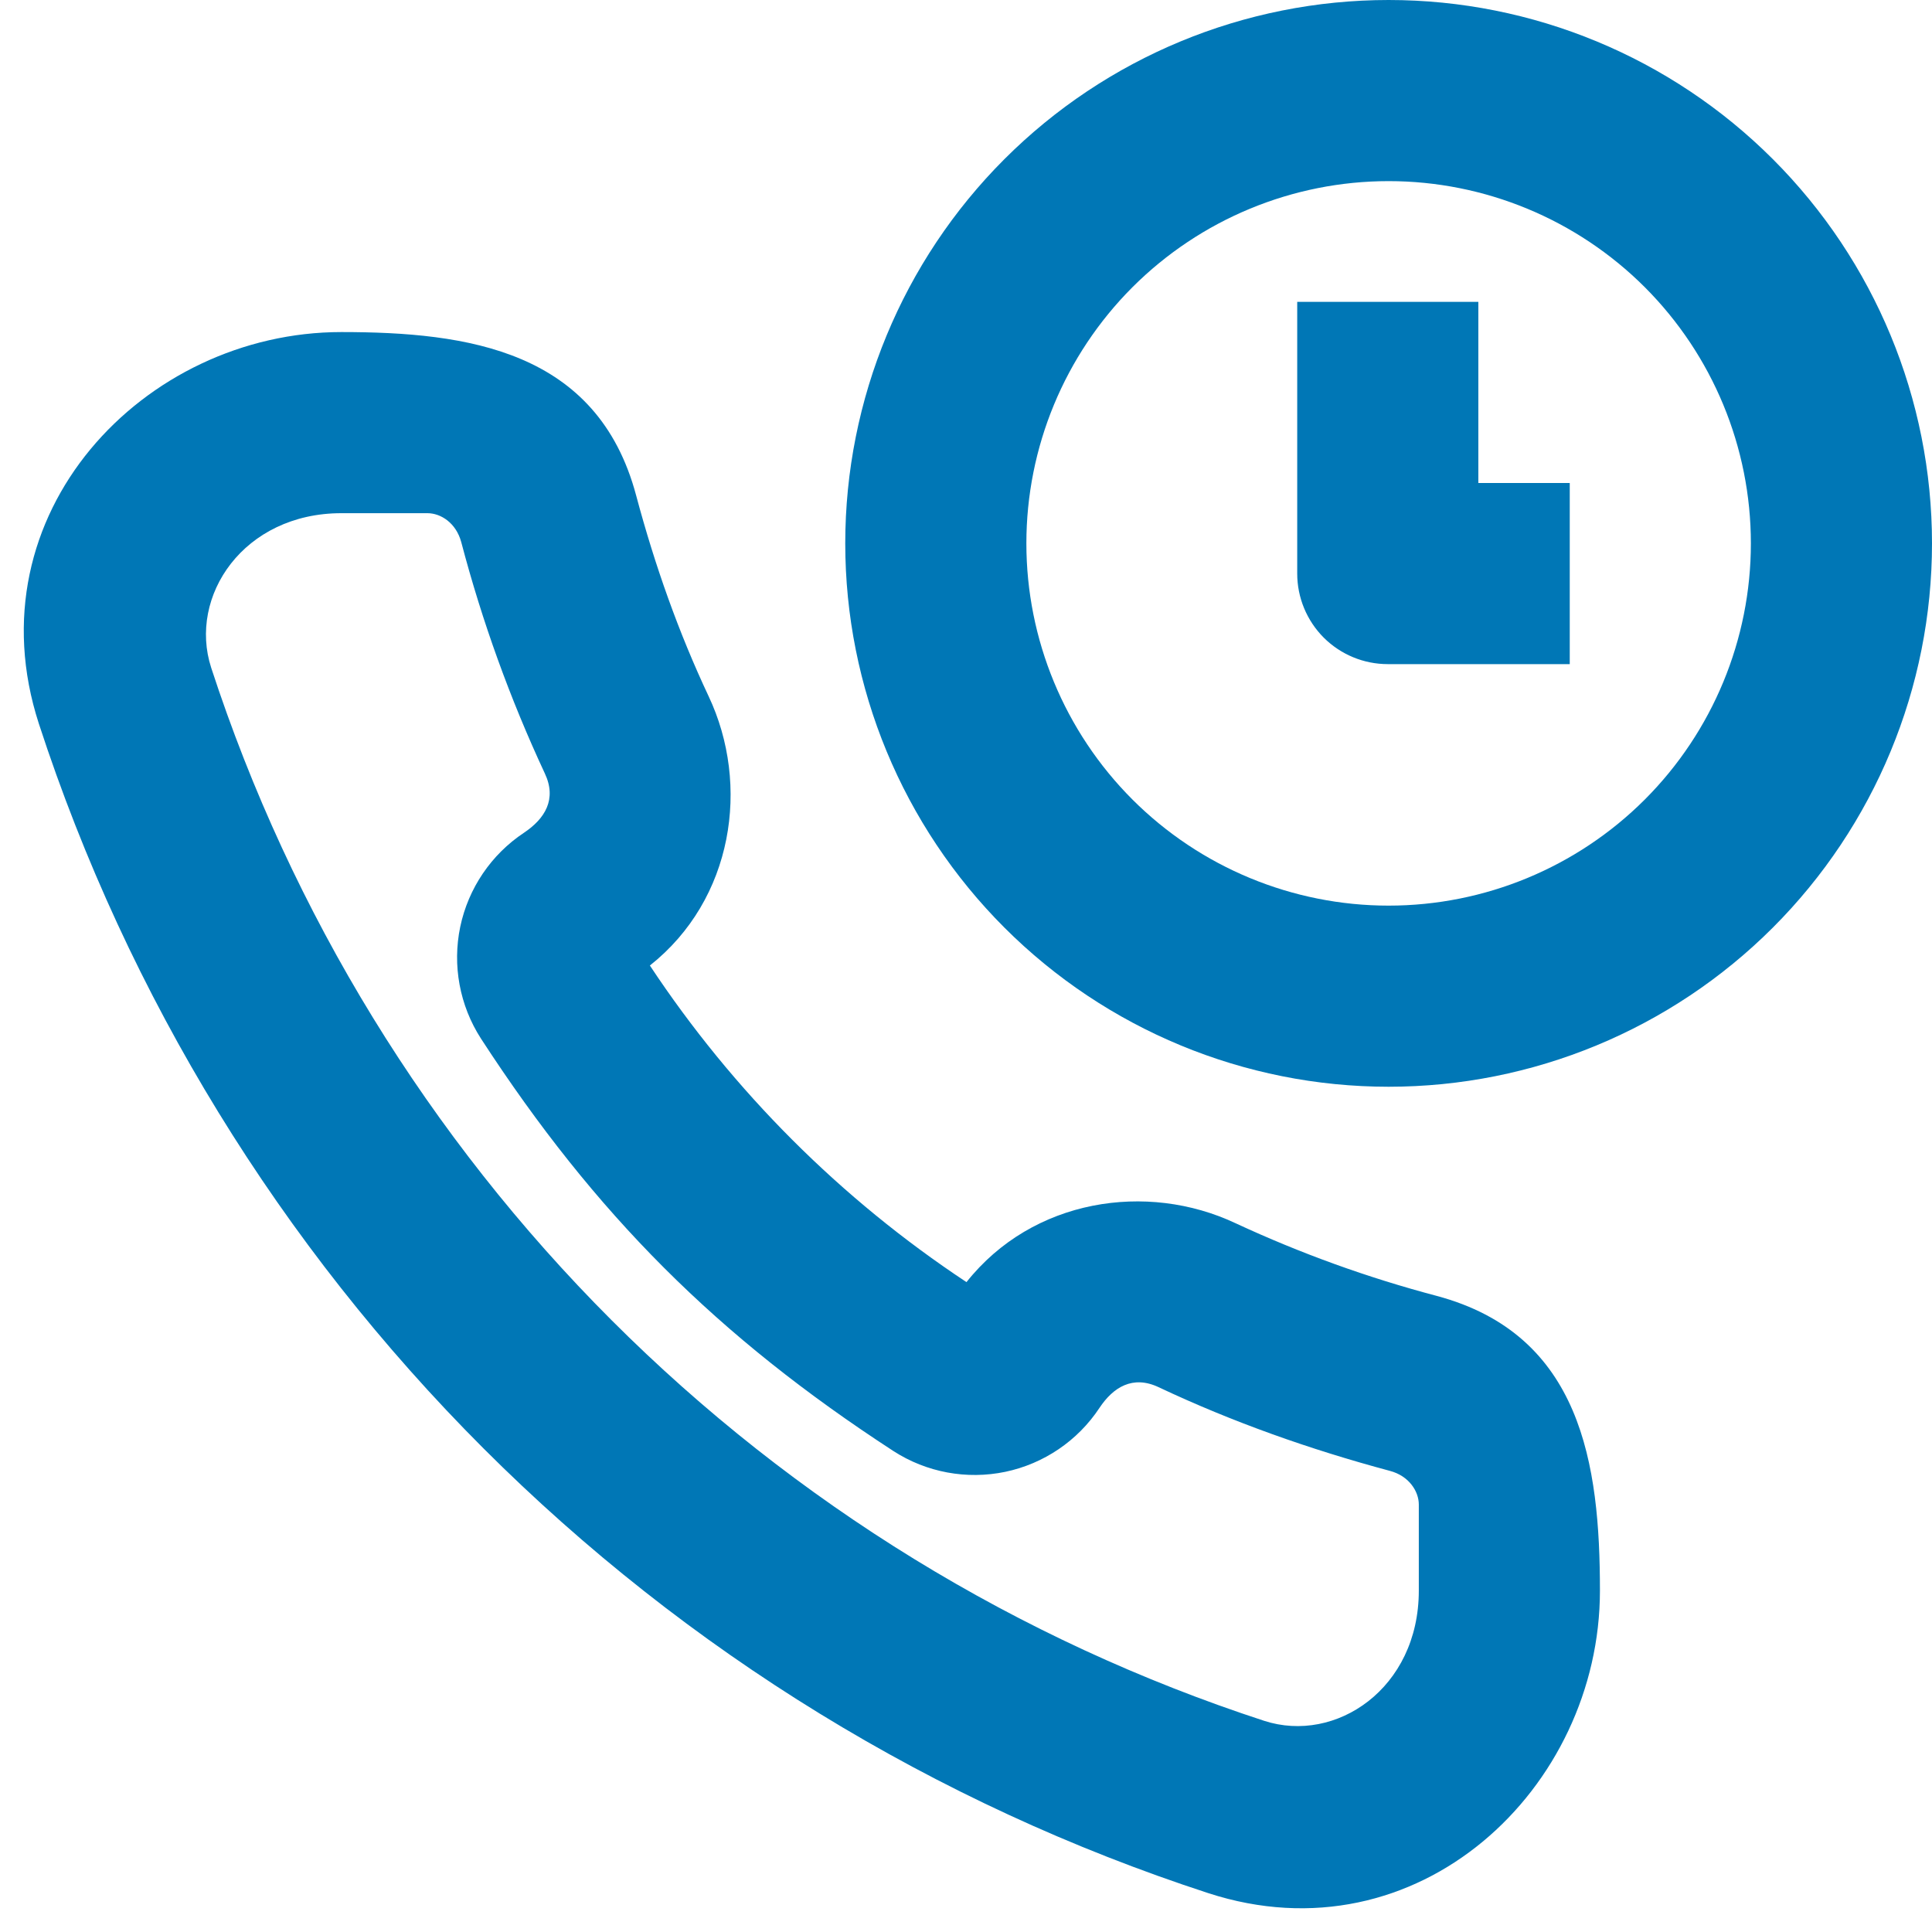
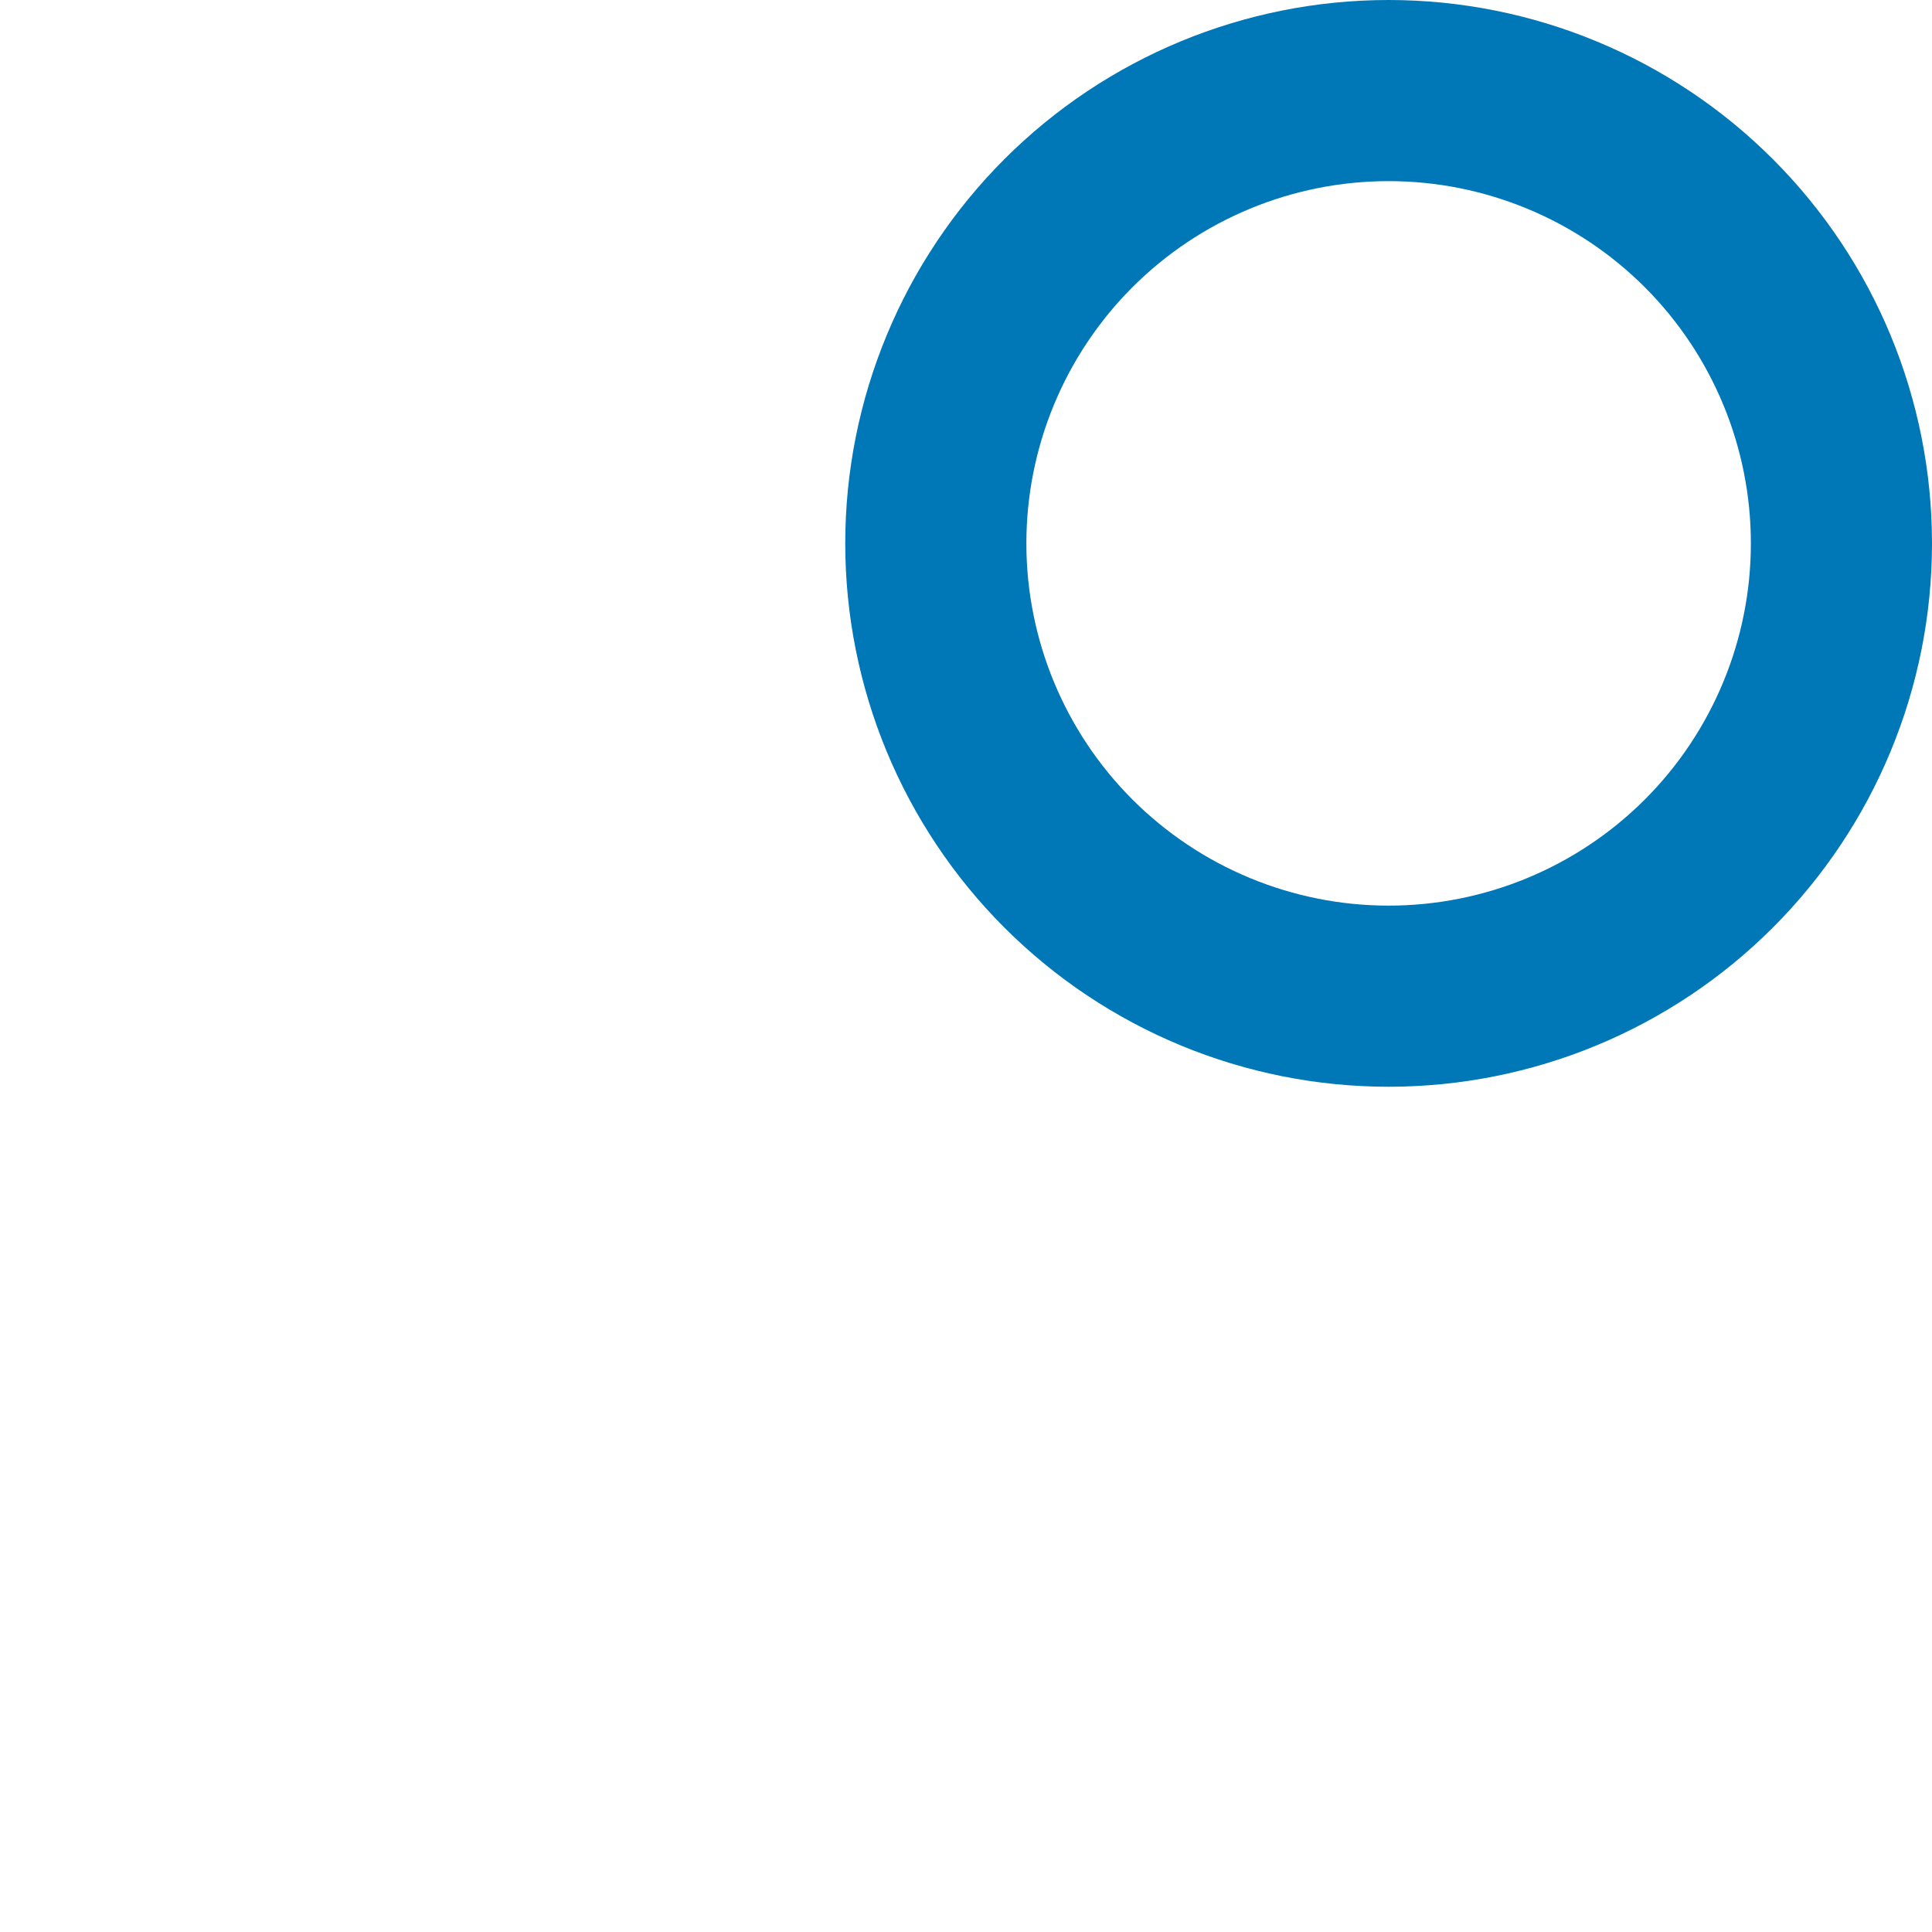
<svg xmlns="http://www.w3.org/2000/svg" width="32" height="32" viewBox="0 0 32 32" fill="none">
  <g clip-path="url(#clip0_148_348)">
    <path fill-rule="evenodd" clip-rule="evenodd" d="M23 3C21.409 3 19.883 3.632 18.757 4.757C17.632 5.883 17 7.409 17 9C17 10.591 17.632 12.117 18.757 13.243C19.883 14.368 21.409 15 23 15C24.591 15 26.117 14.368 27.243 13.243C28.368 12.117 29 10.591 29 9C29 7.409 28.368 5.883 27.243 4.757C26.117 3.632 24.591 3 23 3ZM14 9C14 6.613 14.948 4.324 16.636 2.636C18.324 0.948 20.613 0 23 0C25.387 0 27.676 0.948 29.364 2.636C31.052 4.324 32 6.613 32 9C32 11.387 31.052 13.676 29.364 15.364C27.676 17.052 25.387 18 23 18C20.613 18 18.324 17.052 16.636 15.364C14.948 13.676 14 11.387 14 9Z" fill="#0077B6" />
-     <path fill-rule="evenodd" clip-rule="evenodd" d="M24.486 8H26V11H22.986C22.588 11 22.207 10.842 21.925 10.561C21.644 10.279 21.486 9.898 21.486 9.5V5H24.486V8ZM0.644 11.988C-0.484 8.514 2.38 5.5 5.654 5.5C7.746 5.5 9.894 5.802 10.536 8.204C10.848 9.372 11.242 10.48 11.736 11.53C12.432 13.002 12.146 14.898 10.764 15.992C12.142 18.074 13.926 19.858 16.008 21.236C17.102 19.856 18.998 19.568 20.468 20.262C21.54 20.76 22.653 21.162 23.796 21.464C26.196 22.106 26.5 24.254 26.5 26.346C26.5 29.622 23.486 32.486 20.012 31.356C15.487 29.88 11.375 27.356 8.009 23.991C4.644 20.625 2.12 16.513 0.644 11.988ZM5.654 8.5C4.034 8.5 3.114 9.876 3.498 11.06C4.828 15.134 7.1 18.837 10.131 21.868C13.161 24.899 16.864 27.172 20.938 28.502C22.124 28.888 23.5 27.968 23.5 26.346V24.92C23.5 24.704 23.34 24.446 23.02 24.362C21.7 24.008 20.42 23.556 19.19 22.976C18.762 22.774 18.438 22.976 18.21 23.32C17.85 23.864 17.289 24.244 16.651 24.378C16.012 24.511 15.346 24.388 14.798 24.034C11.886 22.14 9.858 20.114 7.966 17.202C7.613 16.654 7.49 15.989 7.623 15.351C7.757 14.712 8.137 14.152 8.68 13.792C9.026 13.56 9.226 13.238 9.024 12.81C8.449 11.577 7.986 10.295 7.64 8.98C7.554 8.66 7.3 8.5 7.08 8.5H5.656H5.654Z" fill="#0077B6" />
  </g>
  <defs>
    <clipPath id="clip0_148_348">
      <rect width="32" height="32" fill="white" />
    </clipPath>
  </defs>
</svg>